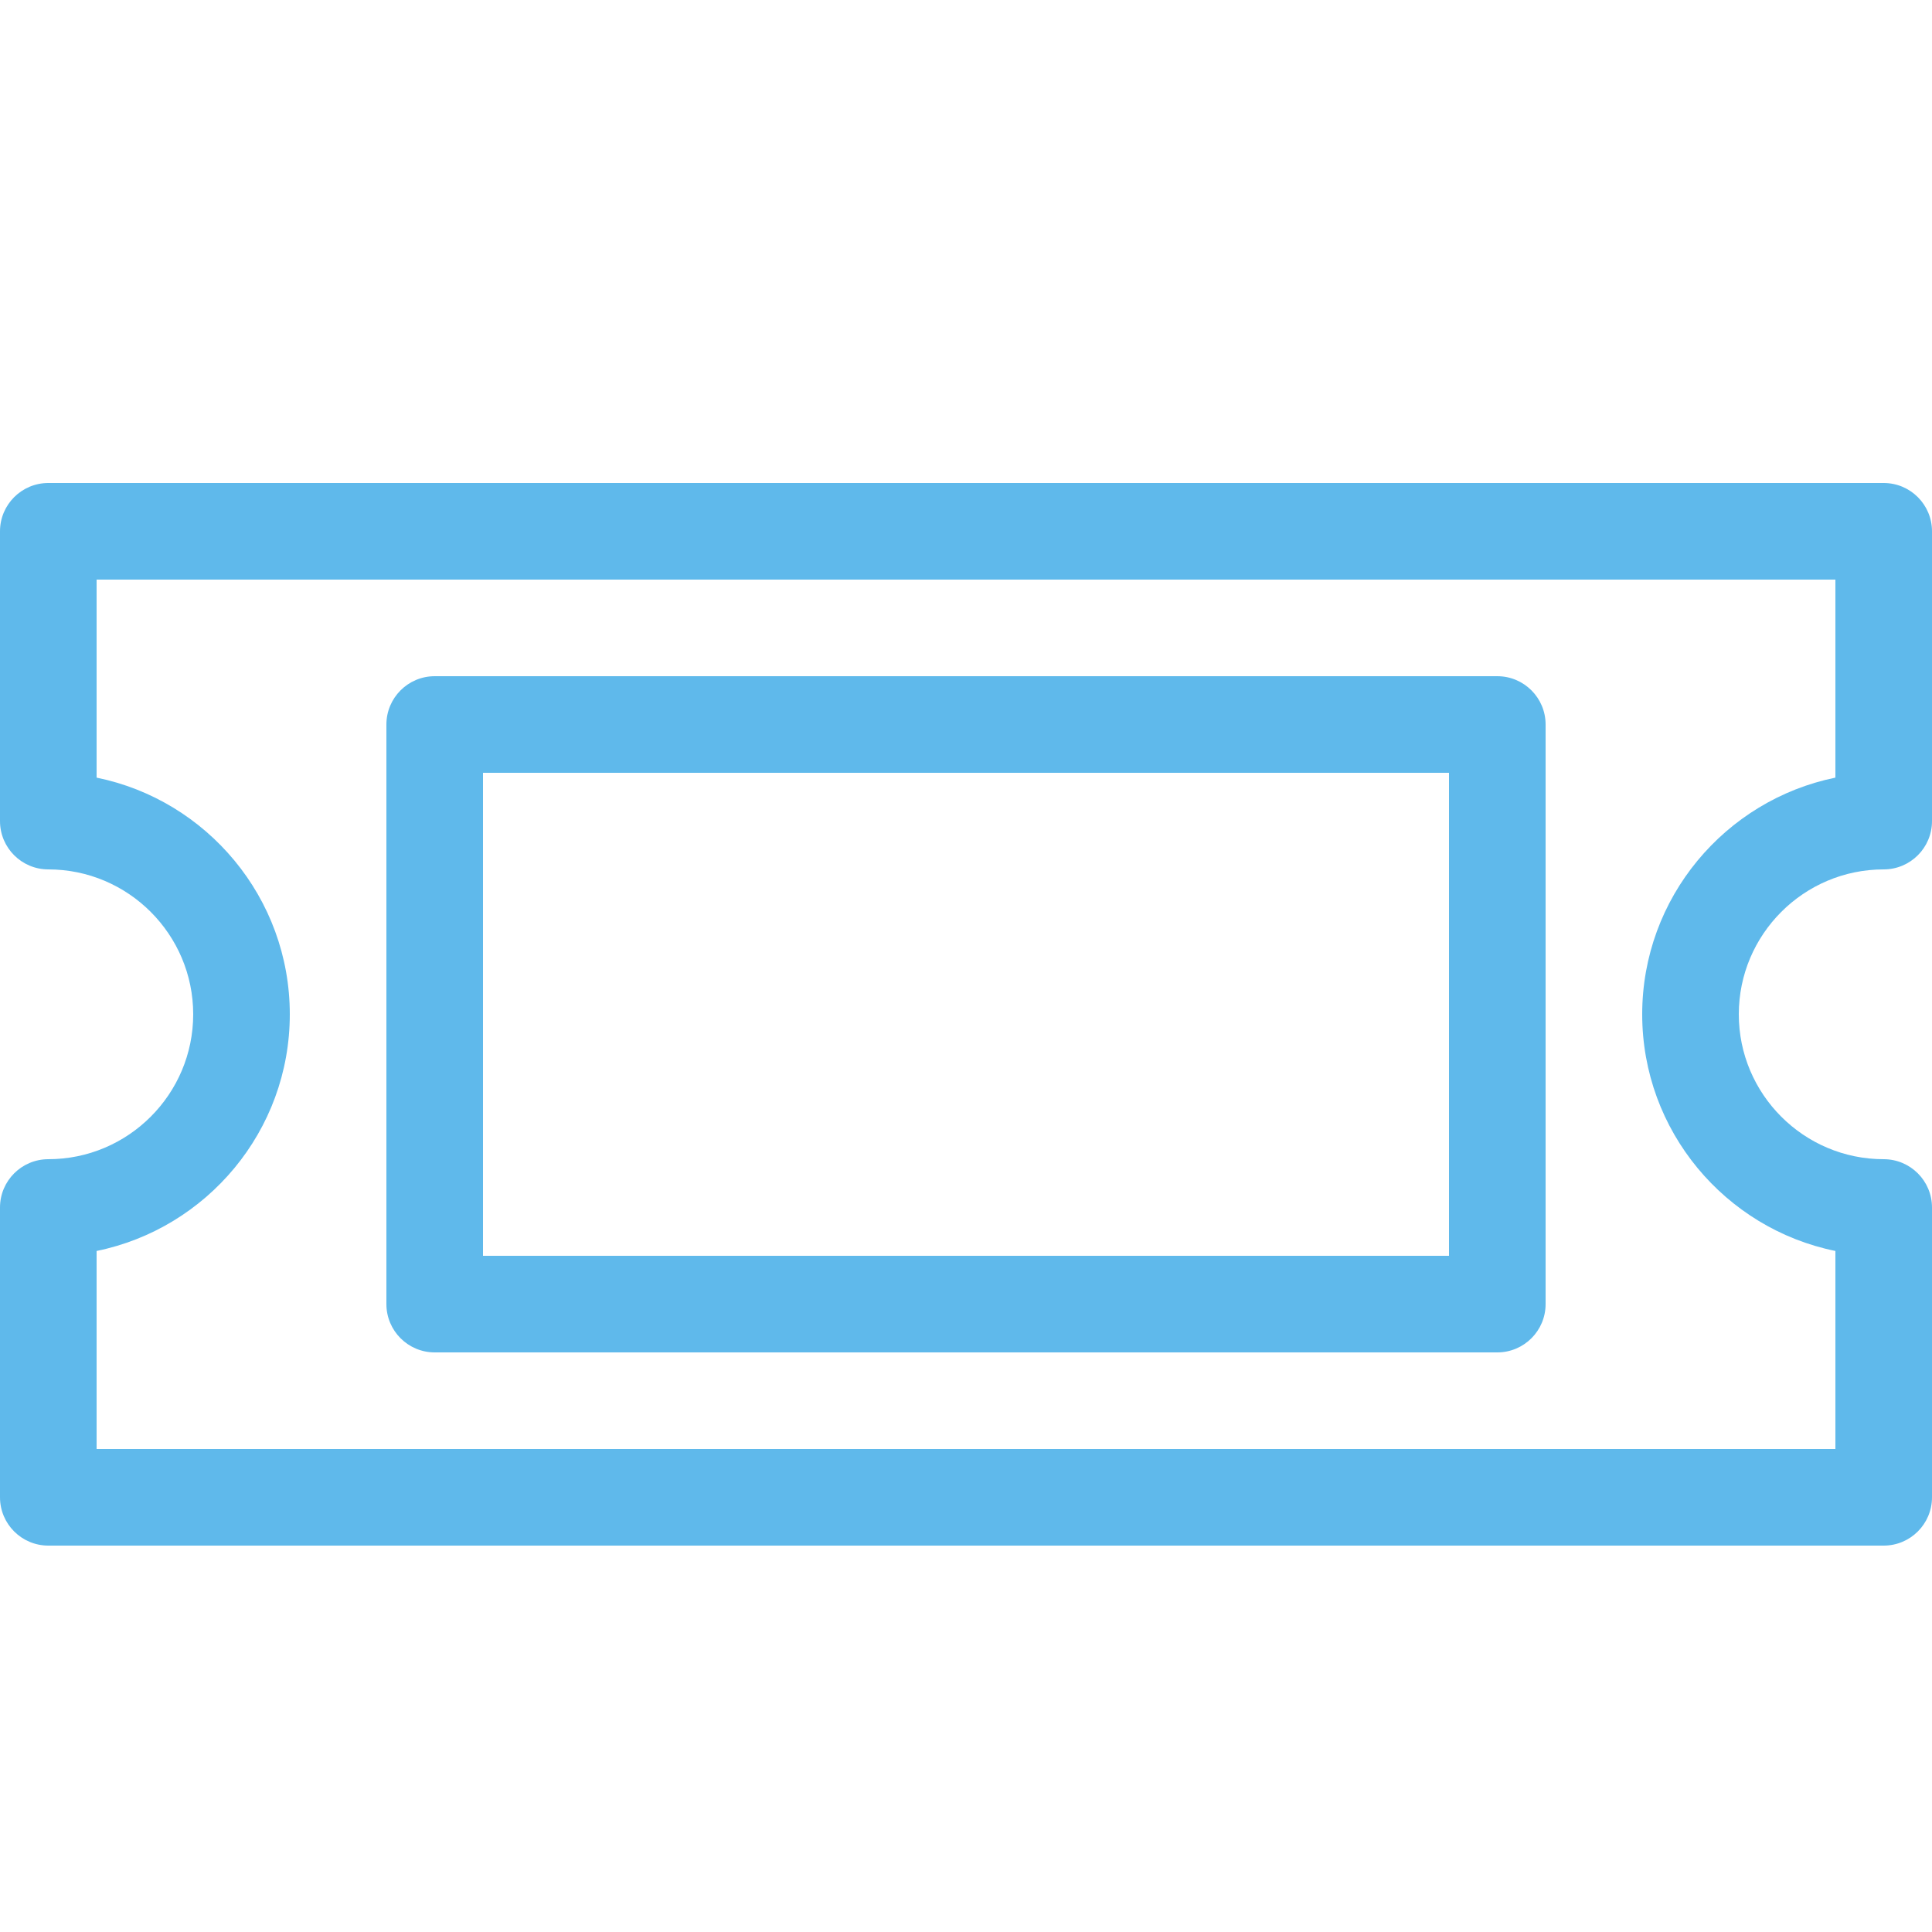
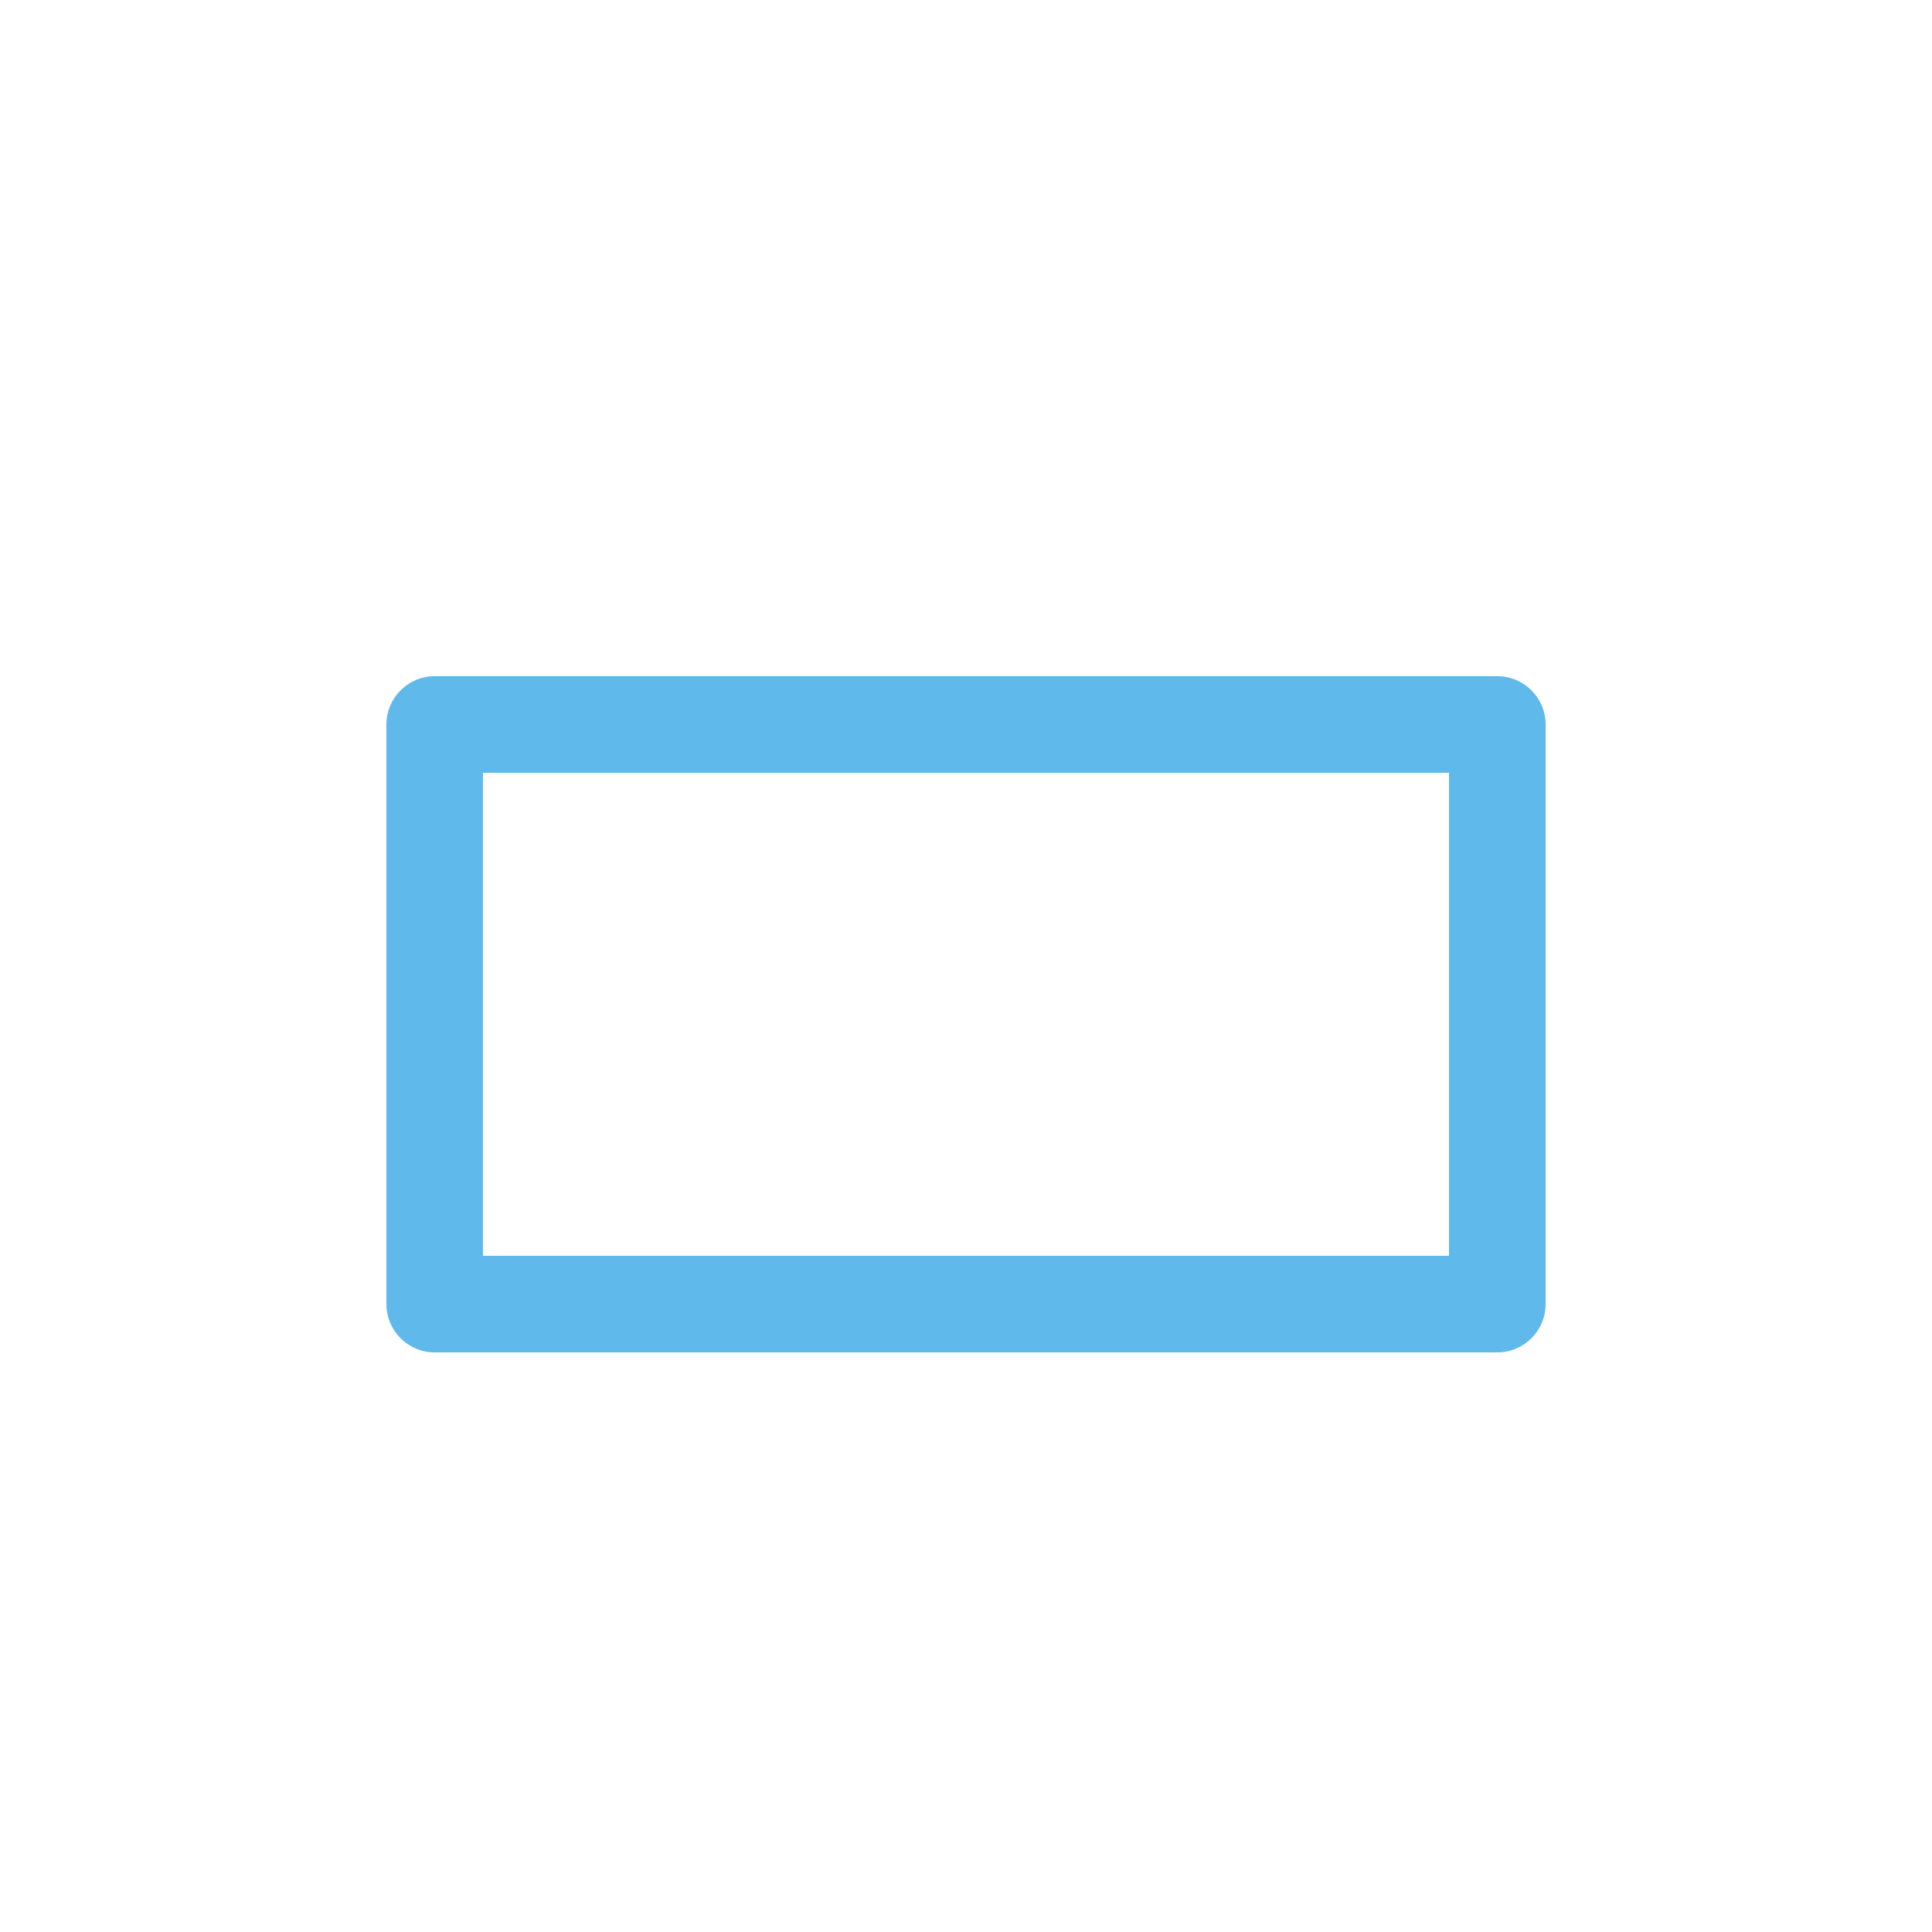
<svg xmlns="http://www.w3.org/2000/svg" height="20" viewBox="0 0 20 20" width="20">
  <g fill="#5fb9eb">
-     <path d="m19.5 16h-19c-.276 0-.5-.224-.5-.5v-3c0-.276.224-.5.5-.5.827 0 1.5-.673 1.5-1.5s-.673-1.5-1.5-1.5c-.276 0-.5-.224-.5-.5v-3c0-.276.224-.5.5-.5h19c.276 0 .5.224.5.5v3c0 .276-.224.5-.5.5-.827 0-1.5.673-1.5 1.5s.673 1.5 1.5 1.5c.276 0 .5.224.5.5v3c0 .276-.224.5-.5.5zm-18.5-1h18v-2.05c-1.14-.232-2-1.242-2-2.45s.86-2.217 2-2.45v-2.05h-18v2.05c1.14.232 2 1.242 2 2.45s-.86 2.217-2 2.45z" />
    <path d="m15.5 14h-11c-.276 0-.5-.224-.5-.5v-6c0-.276.224-.5.5-.5h11c.276 0 .5.224.5.5v6c0 .276-.224.5-.5.5zm-10.5-1h10v-5h-10z" />
  </g>
</svg>